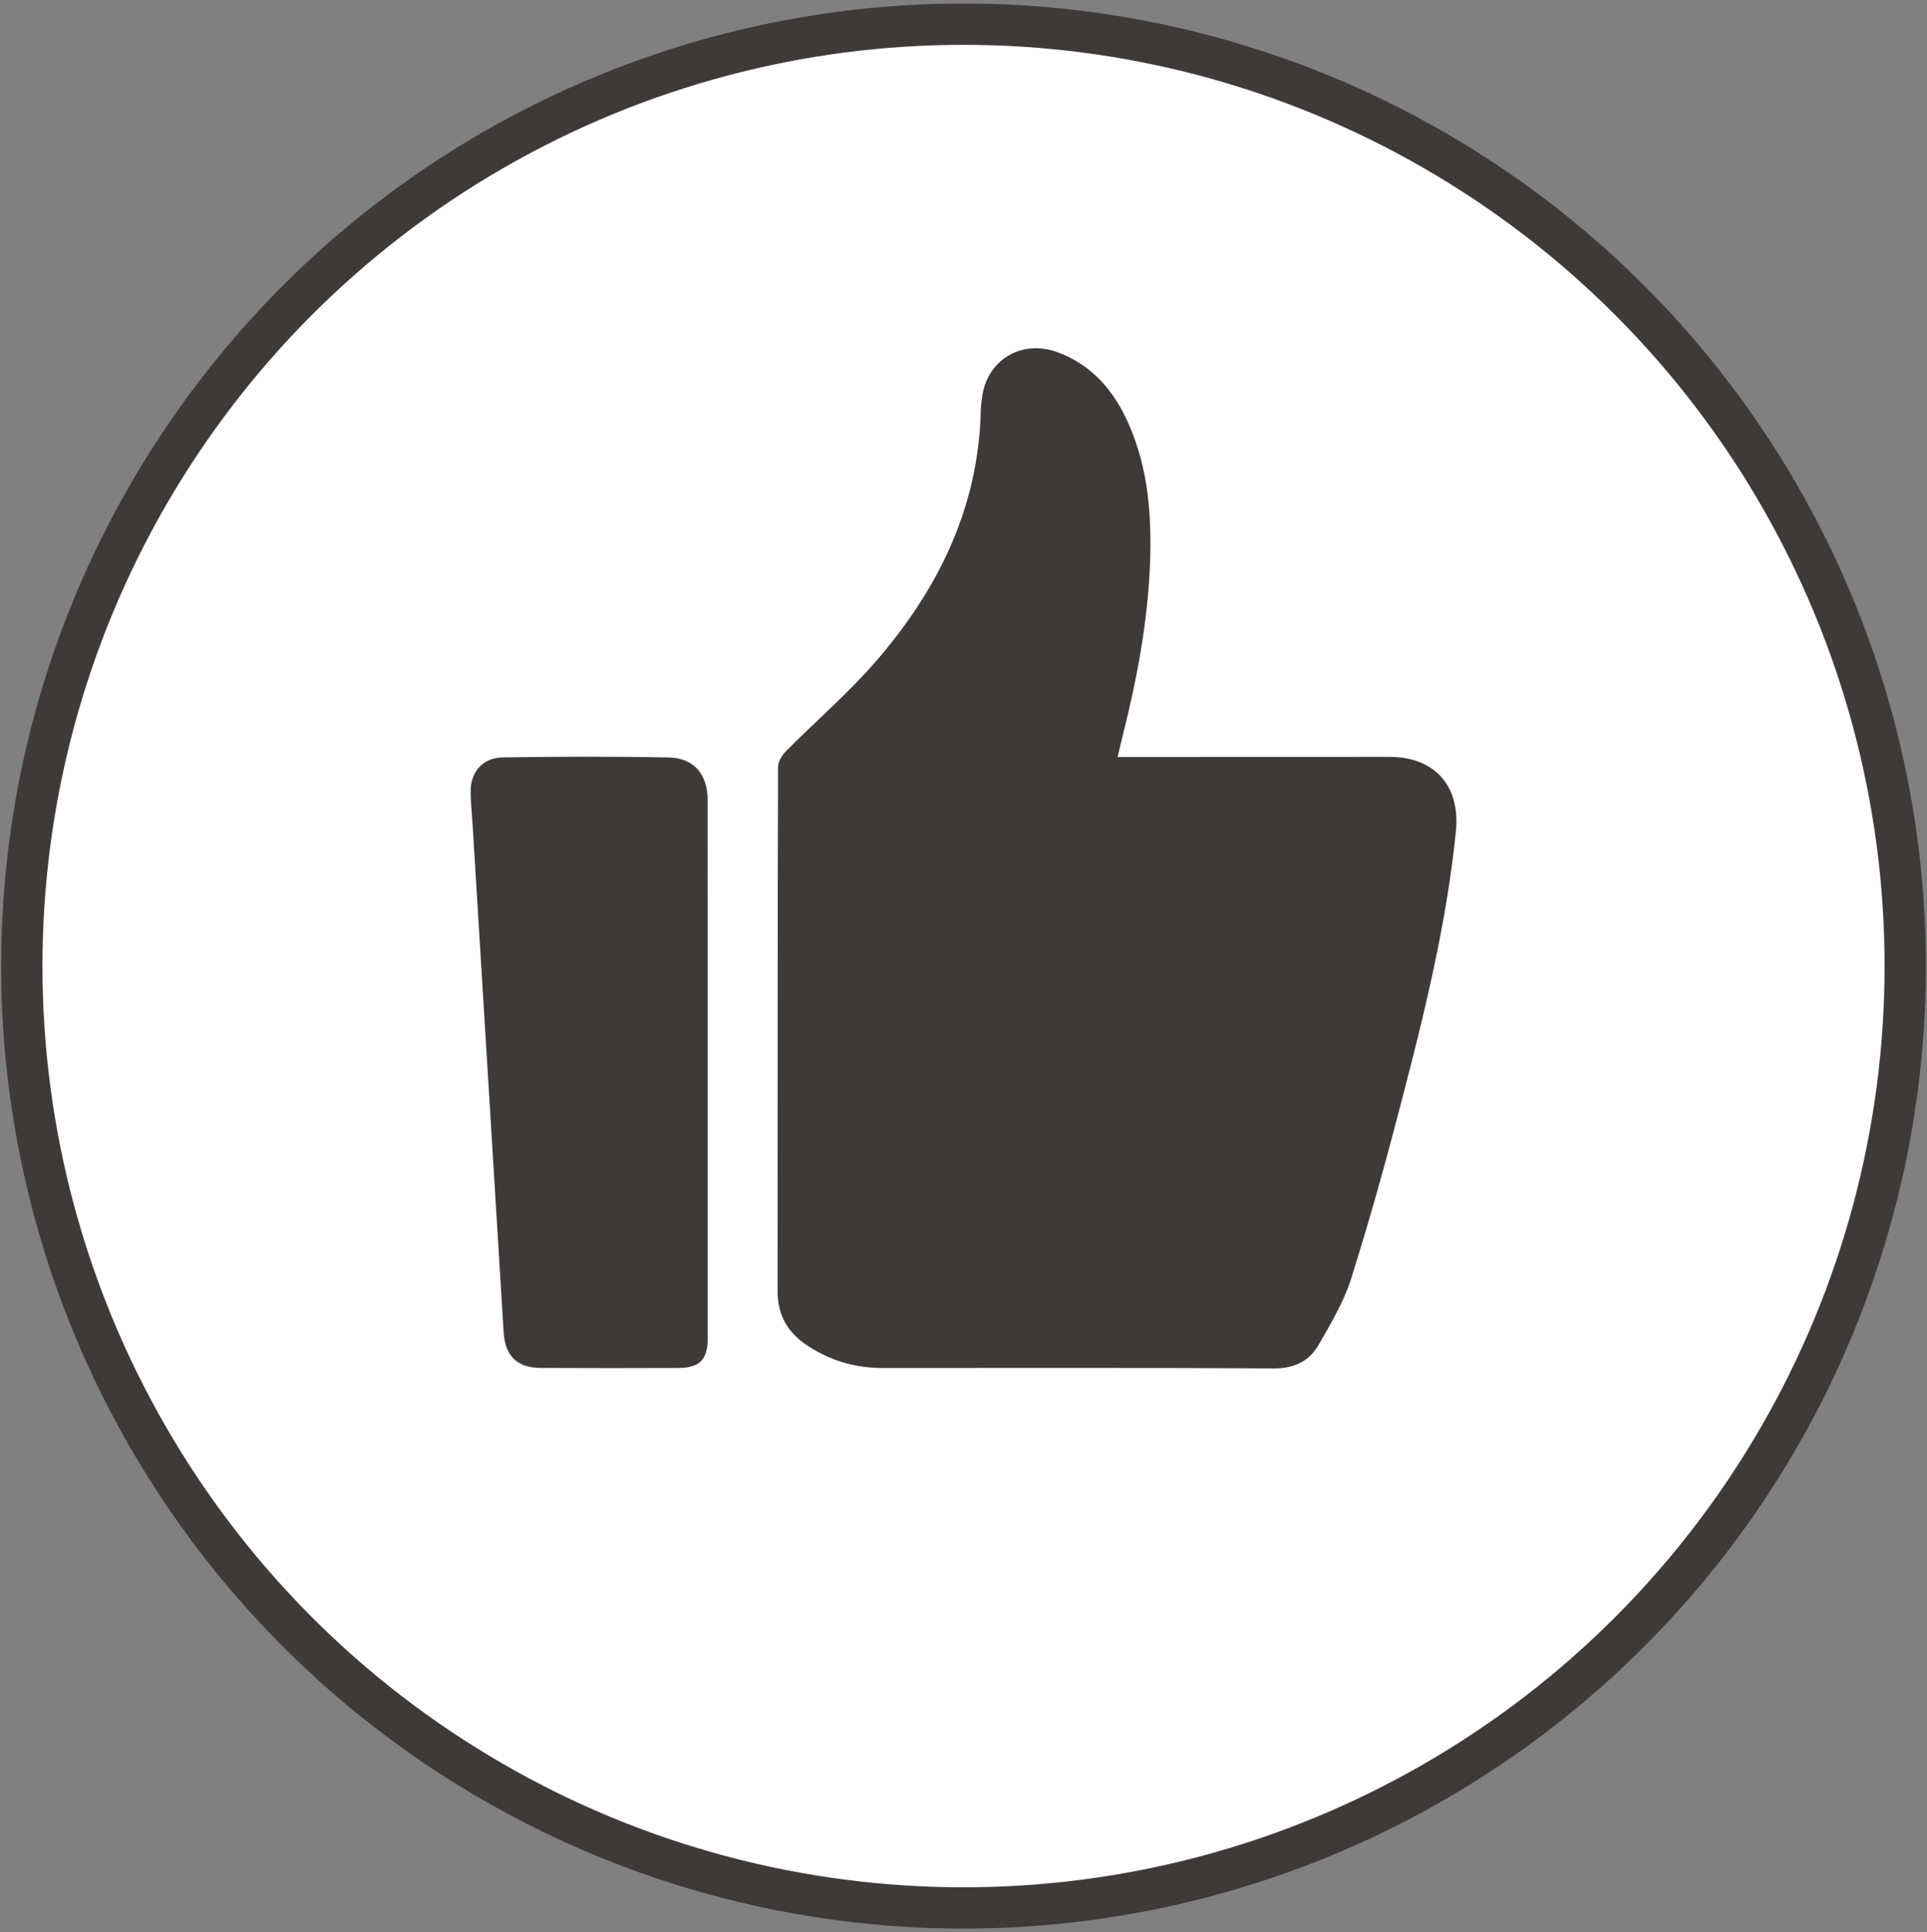
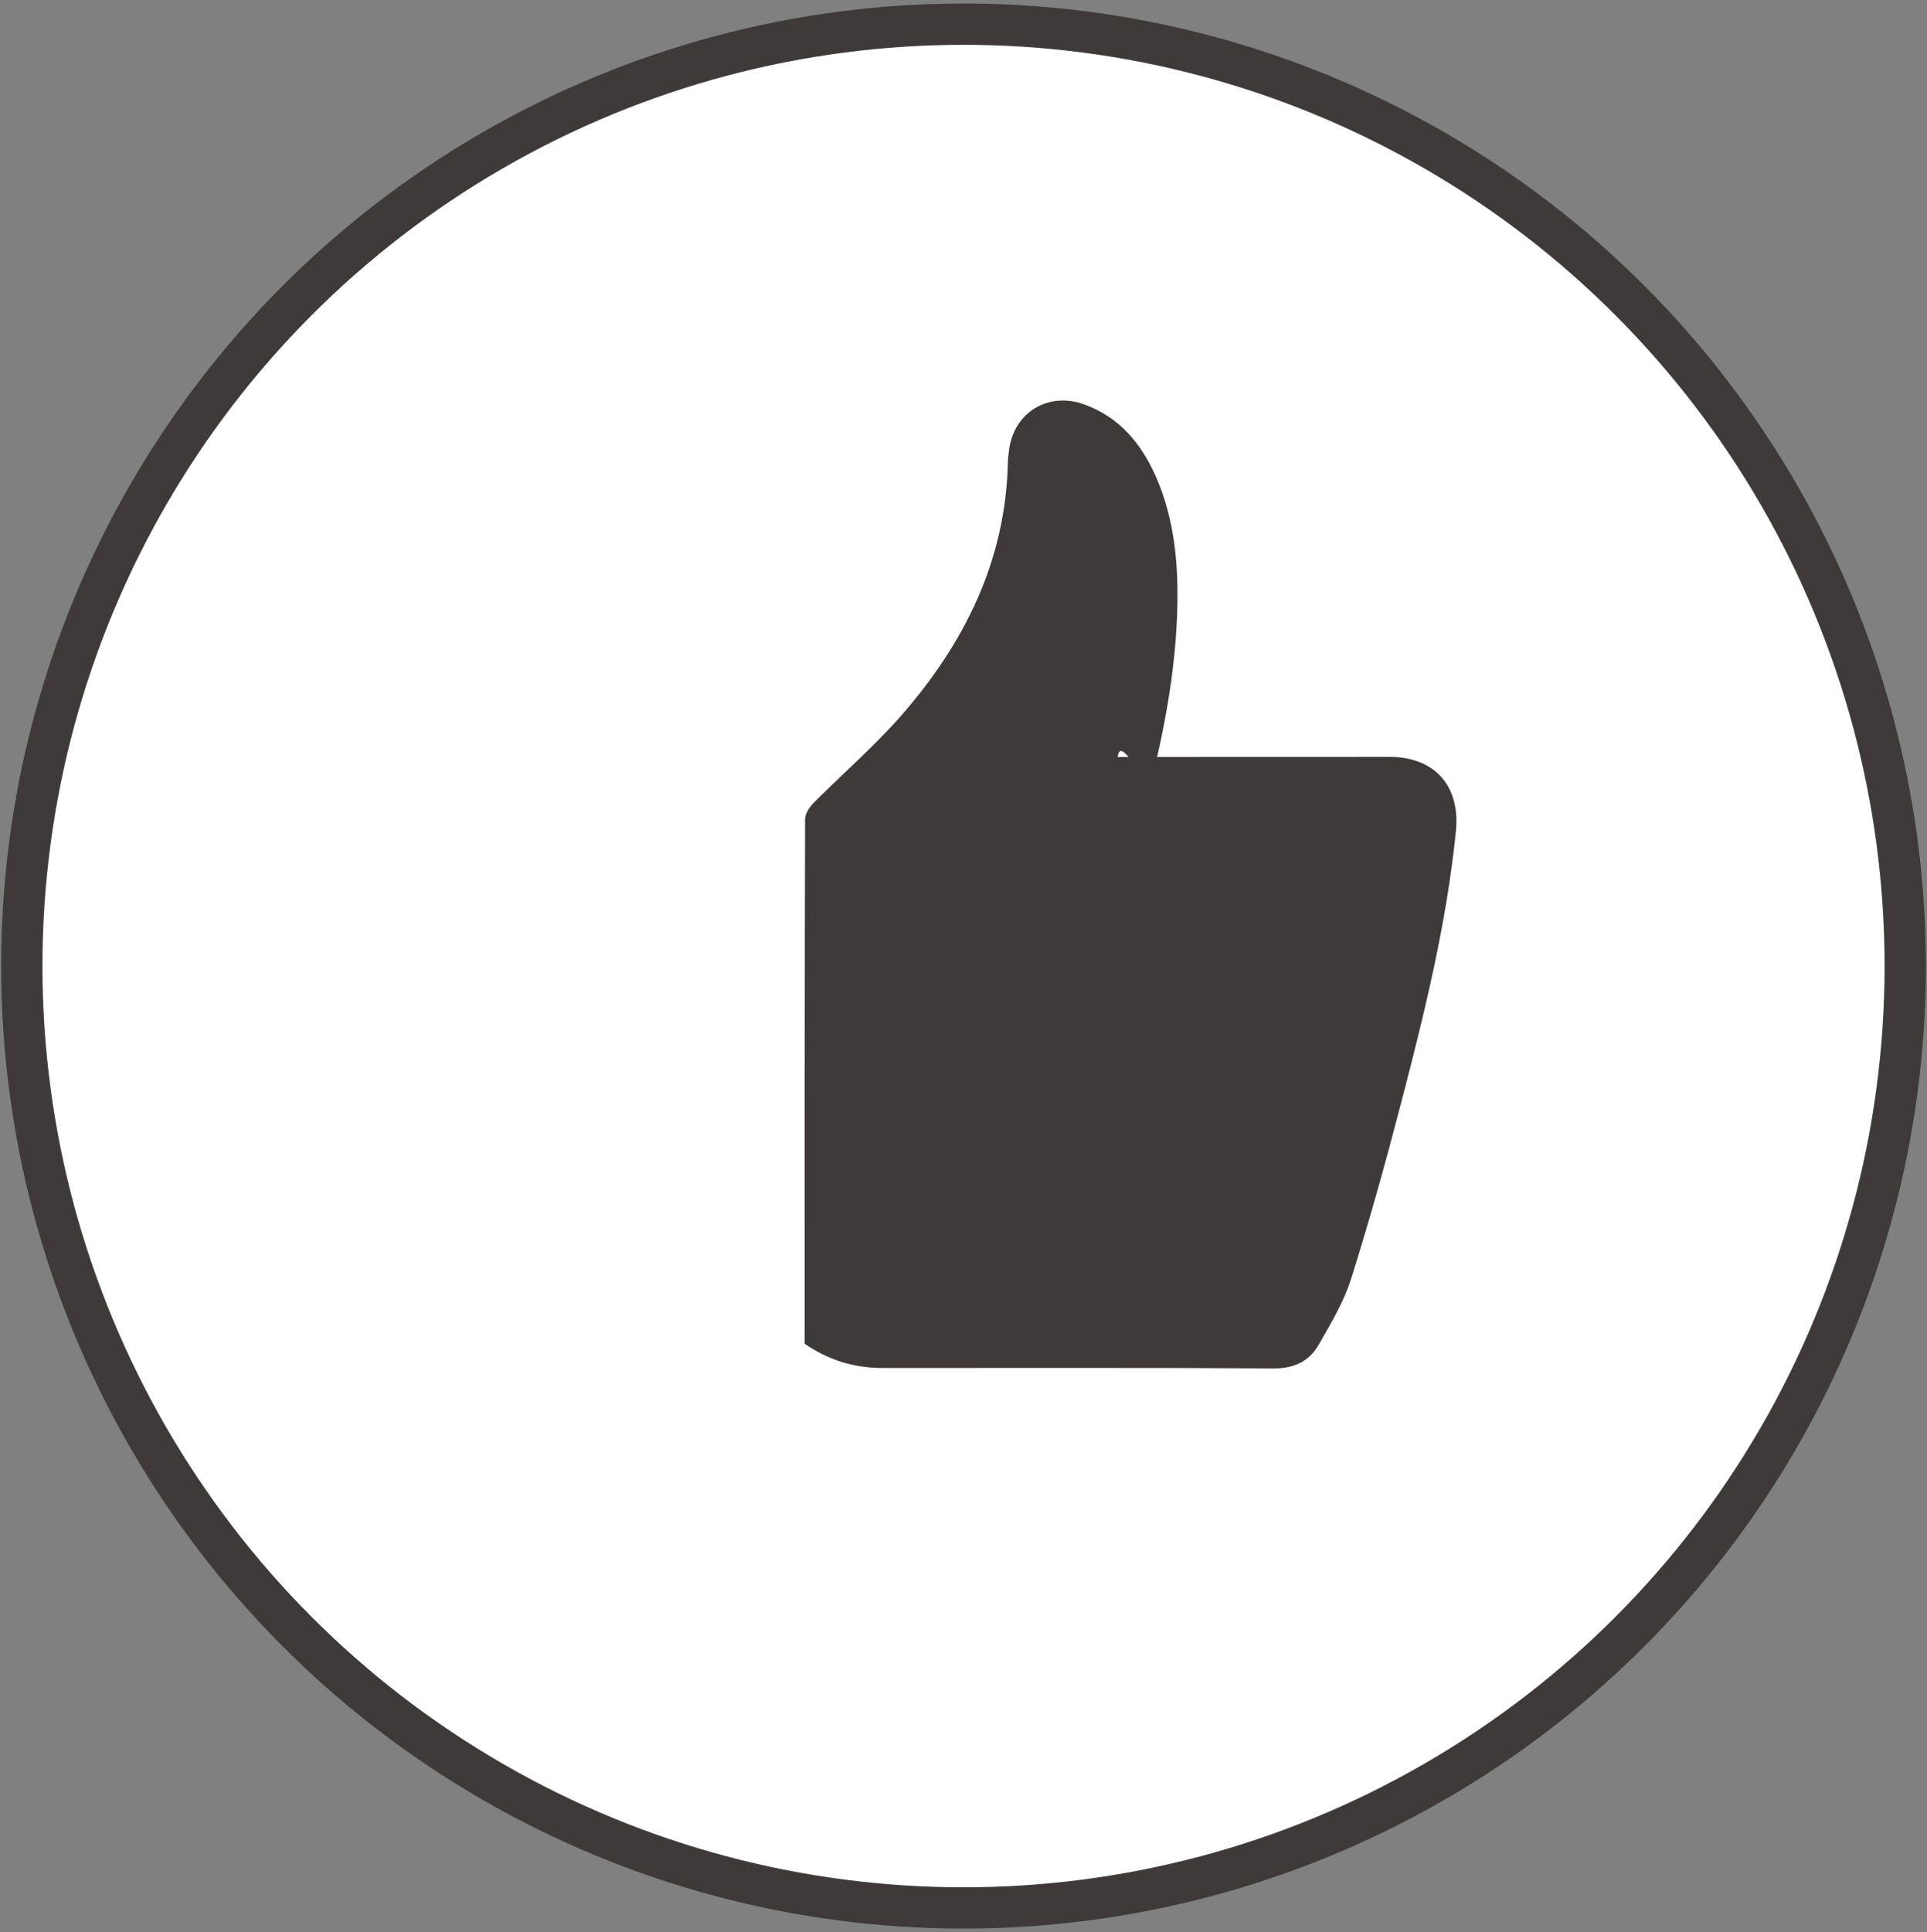
<svg xmlns="http://www.w3.org/2000/svg" version="1.1" id="圖層_1" x="0px" y="0px" width="46.659px" height="46.774px" viewBox="0 0 46.659 46.774" enable-background="new 0 0 46.659 46.774" xml:space="preserve">
  <rect x="0" y="0" width="46.659" height="46.774" fill="#808080" stroke="none" />
  <g>
    <circle fill="#FFFFFF" stroke="#3E3A39" stroke-miterlimit="10" cx="23.33" cy="23.387" r="22.802" />
    <g>
-       <path fill="#3E3A39" d="M27.06,18.325c0.186,0,0.315,0,0.445,0c2.045,0,4.09-0.001,6.137-0.002c1.094-0.001,1.721,0.7,1.61,1.802    c-0.226,2.233-0.761,4.404-1.325,6.568c-0.371,1.428-0.767,2.853-1.211,4.26c-0.177,0.561-0.49,1.085-0.786,1.6    c-0.229,0.4-0.591,0.577-1.089,0.574c-3.158-0.019-6.317-0.009-9.477-0.01c-0.688,0-1.317-0.195-1.881-0.589    c-0.437-0.306-0.655-0.729-0.655-1.266c0.001-4.232-0.001-8.464,0.011-12.696c0-0.133,0.104-0.292,0.205-0.394    c0.712-0.717,1.484-1.38,2.146-2.141c1.521-1.748,2.509-3.741,2.559-6.116c0.002-0.09,0.016-0.181,0.026-0.271    c0.108-0.918,0.944-1.438,1.822-1.12c0.845,0.306,1.376,0.938,1.729,1.734c0.484,1.091,0.564,2.248,0.518,3.421    c-0.057,1.402-0.319,2.772-0.659,4.129C27.146,17.964,27.108,18.12,27.06,18.325z" />
-       <path fill="#3E3A39" d="M17.136,25.898c0,2.167,0,4.333,0,6.5c-0.001,0.517-0.193,0.716-0.715,0.718    c-1.114,0.004-2.228,0.005-3.342-0.001c-0.561-0.003-0.85-0.296-0.884-0.862c-0.25-4.091-0.5-8.182-0.751-12.273    c-0.016-0.263-0.043-0.525-0.049-0.788c-0.011-0.497,0.286-0.851,0.783-0.857c1.337-0.018,2.674-0.024,4.01,0.002    c0.618,0.012,0.945,0.409,0.946,1.031C17.136,21.544,17.136,23.721,17.136,25.898z" />
+       <path fill="#3E3A39" d="M27.06,18.325c0.186,0,0.315,0,0.445,0c2.045,0,4.09-0.001,6.137-0.002c1.094-0.001,1.721,0.7,1.61,1.802    c-0.226,2.233-0.761,4.404-1.325,6.568c-0.371,1.428-0.767,2.853-1.211,4.26c-0.177,0.561-0.49,1.085-0.786,1.6    c-0.229,0.4-0.591,0.577-1.089,0.574c-3.158-0.019-6.317-0.009-9.477-0.01c-0.688,0-1.317-0.195-1.881-0.589    c0.001-4.232-0.001-8.464,0.011-12.696c0-0.133,0.104-0.292,0.205-0.394    c0.712-0.717,1.484-1.38,2.146-2.141c1.521-1.748,2.509-3.741,2.559-6.116c0.002-0.09,0.016-0.181,0.026-0.271    c0.108-0.918,0.944-1.438,1.822-1.12c0.845,0.306,1.376,0.938,1.729,1.734c0.484,1.091,0.564,2.248,0.518,3.421    c-0.057,1.402-0.319,2.772-0.659,4.129C27.146,17.964,27.108,18.12,27.06,18.325z" />
    </g>
  </g>
</svg>